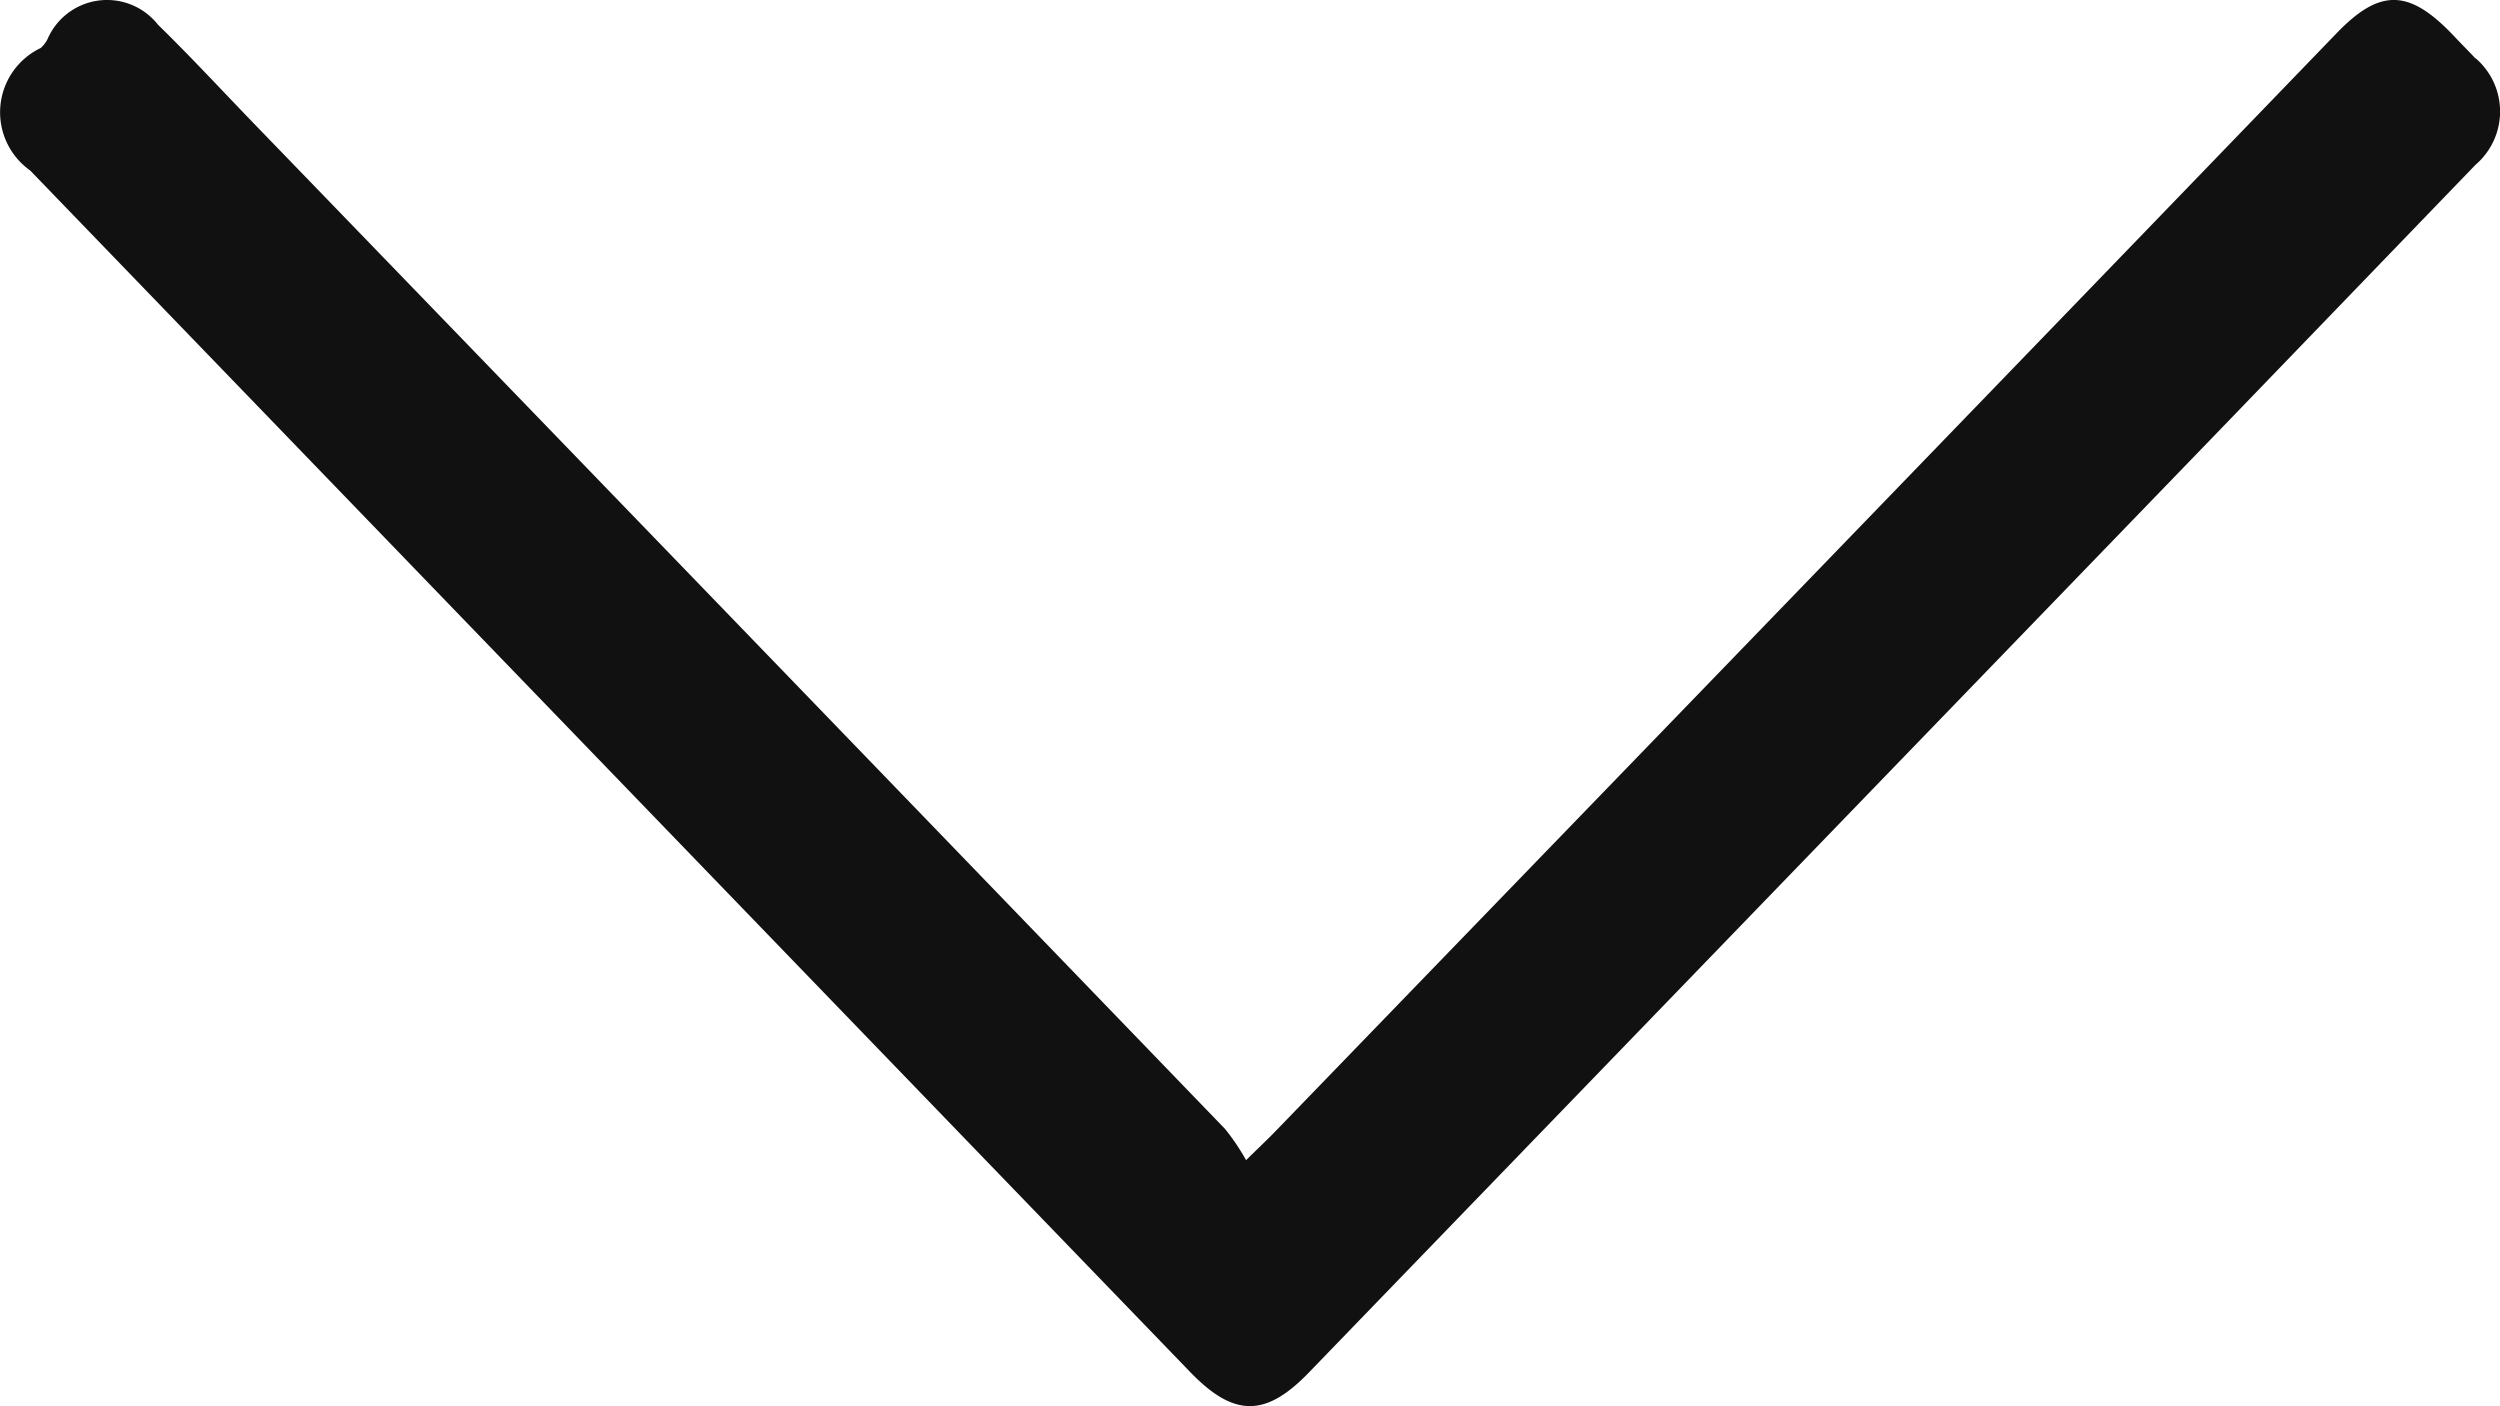
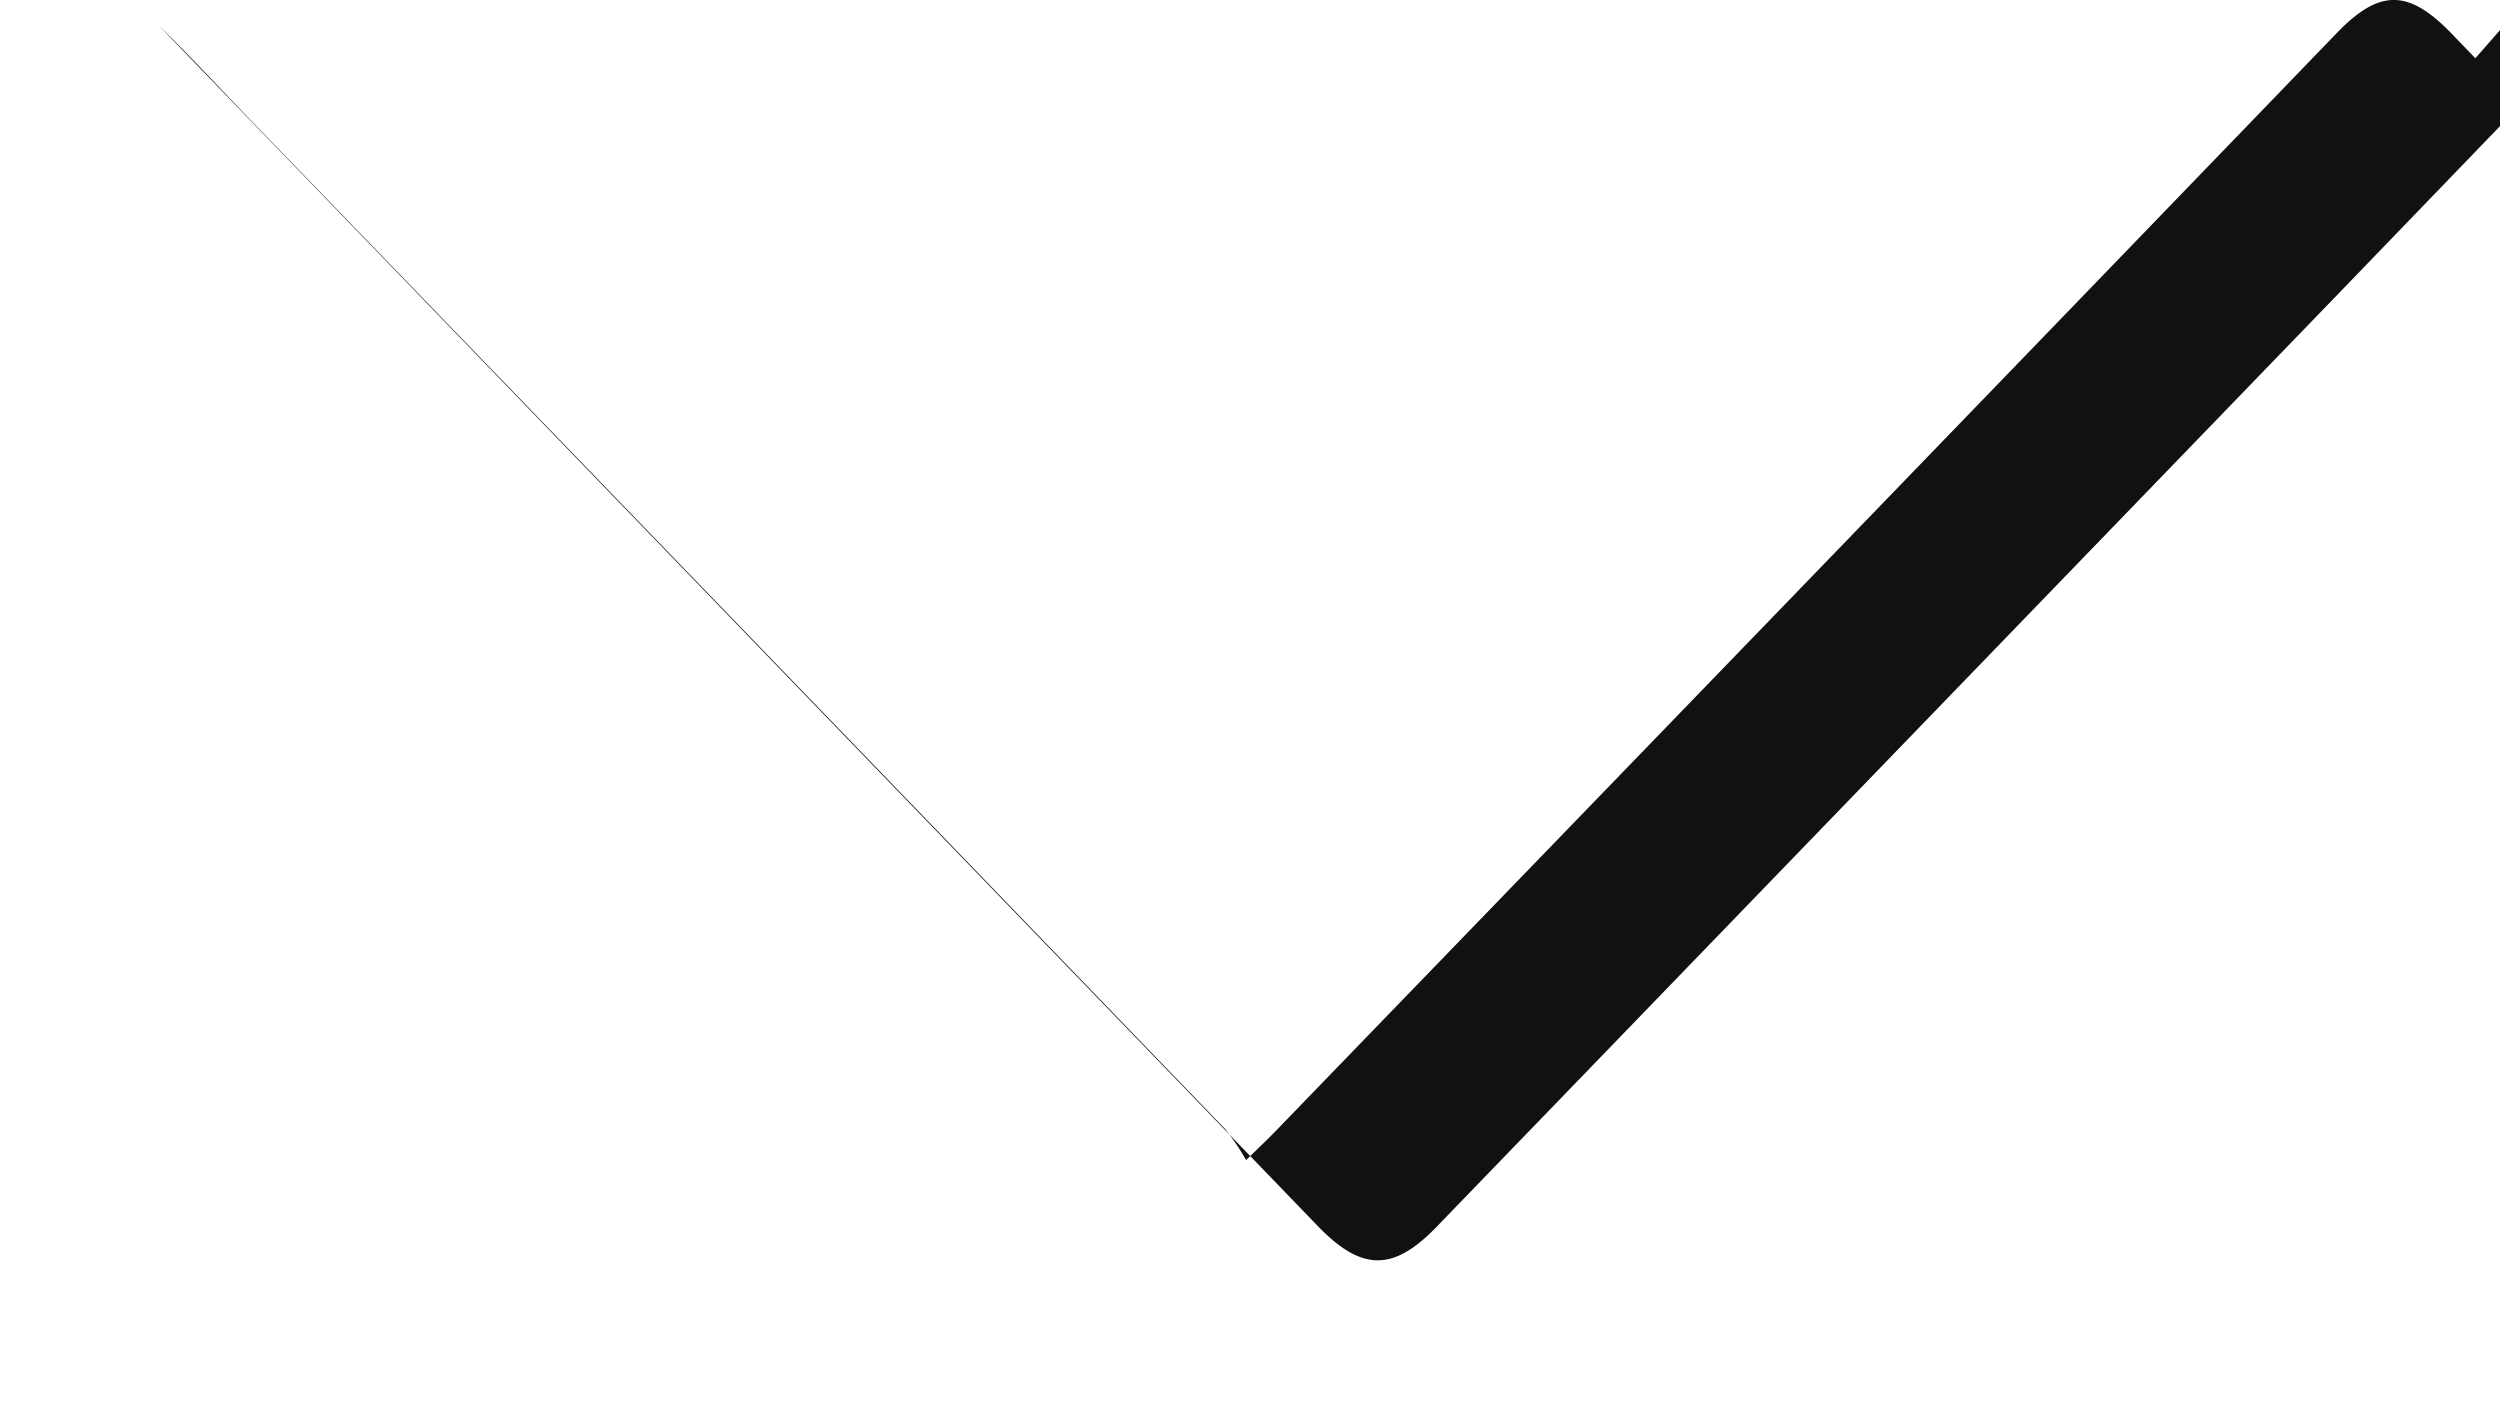
<svg xmlns="http://www.w3.org/2000/svg" id="Layer_1" data-name="Layer 1" viewBox="0 0 16 9">
  <defs>
    <style>.cls-1{fill:#111;}</style>
  </defs>
-   <path class="cls-1" d="M15.842,3.873c-.047-.05-.096-.099-.143-.149-.282-.295-.468-.3-.748-.008q-2.234,2.315-4.47,4.627L8.16,10.743c-.047.049-.097.095-.185.182a1.435,1.435,0,0,0-.134-.199Q4.743,7.515,1.638,4.304c-.208-.215-.412-.436-.627-.646a.415.415,0,0,0-.708.095.205.205,0,0,1-.042.054.456.456,0,0,0-.068.784l7.429,7.695c.277.284.478.284.753,0l5.841-6.044,1.627-1.687a.449.449,0,0,0,0-.683Z" transform="translate(0 -3.5)" />
+   <path class="cls-1" d="M15.842,3.873c-.047-.05-.096-.099-.143-.149-.282-.295-.468-.3-.748-.008q-2.234,2.315-4.47,4.627L8.16,10.743c-.047.049-.097.095-.185.182a1.435,1.435,0,0,0-.134-.199Q4.743,7.515,1.638,4.304c-.208-.215-.412-.436-.627-.646l7.429,7.695c.277.284.478.284.753,0l5.841-6.044,1.627-1.687a.449.449,0,0,0,0-.683Z" transform="translate(0 -3.5)" />
</svg>